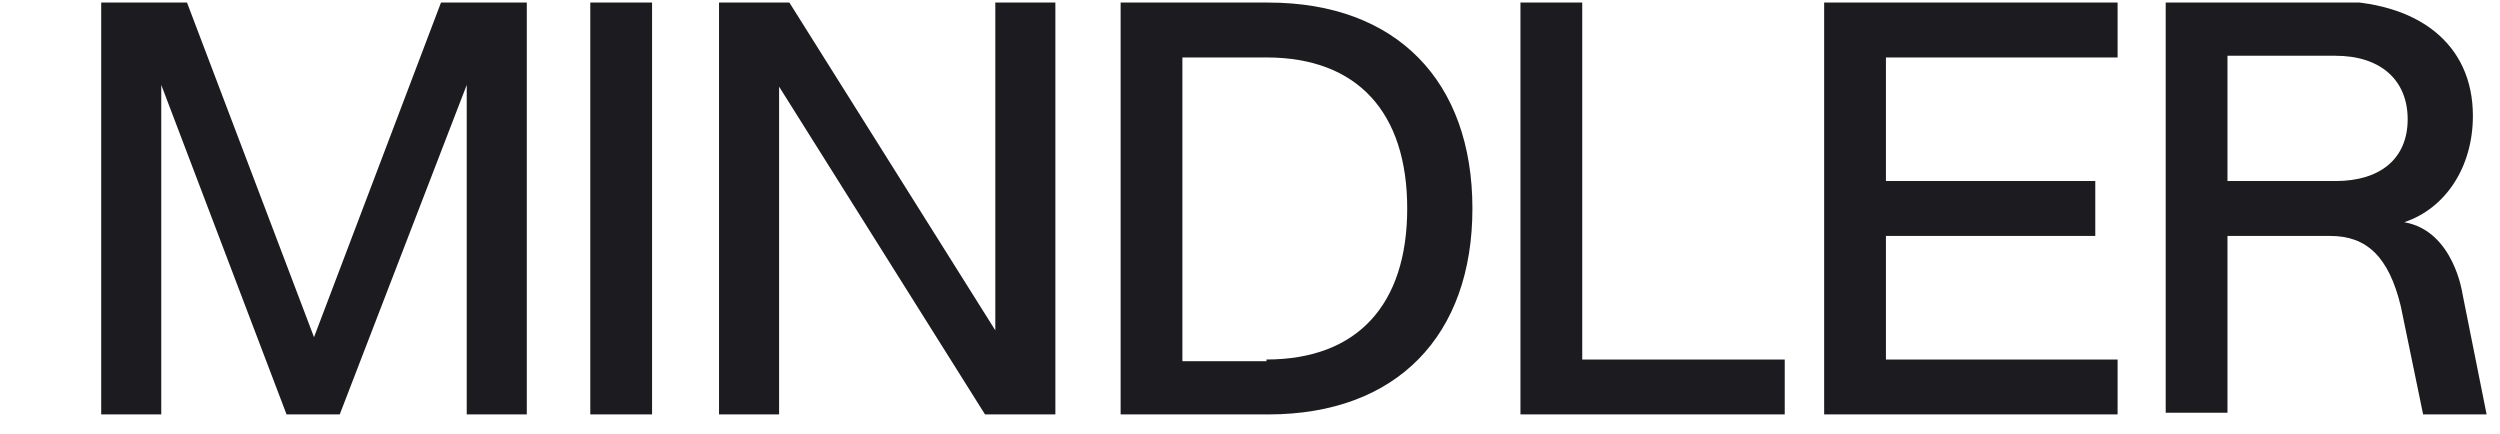
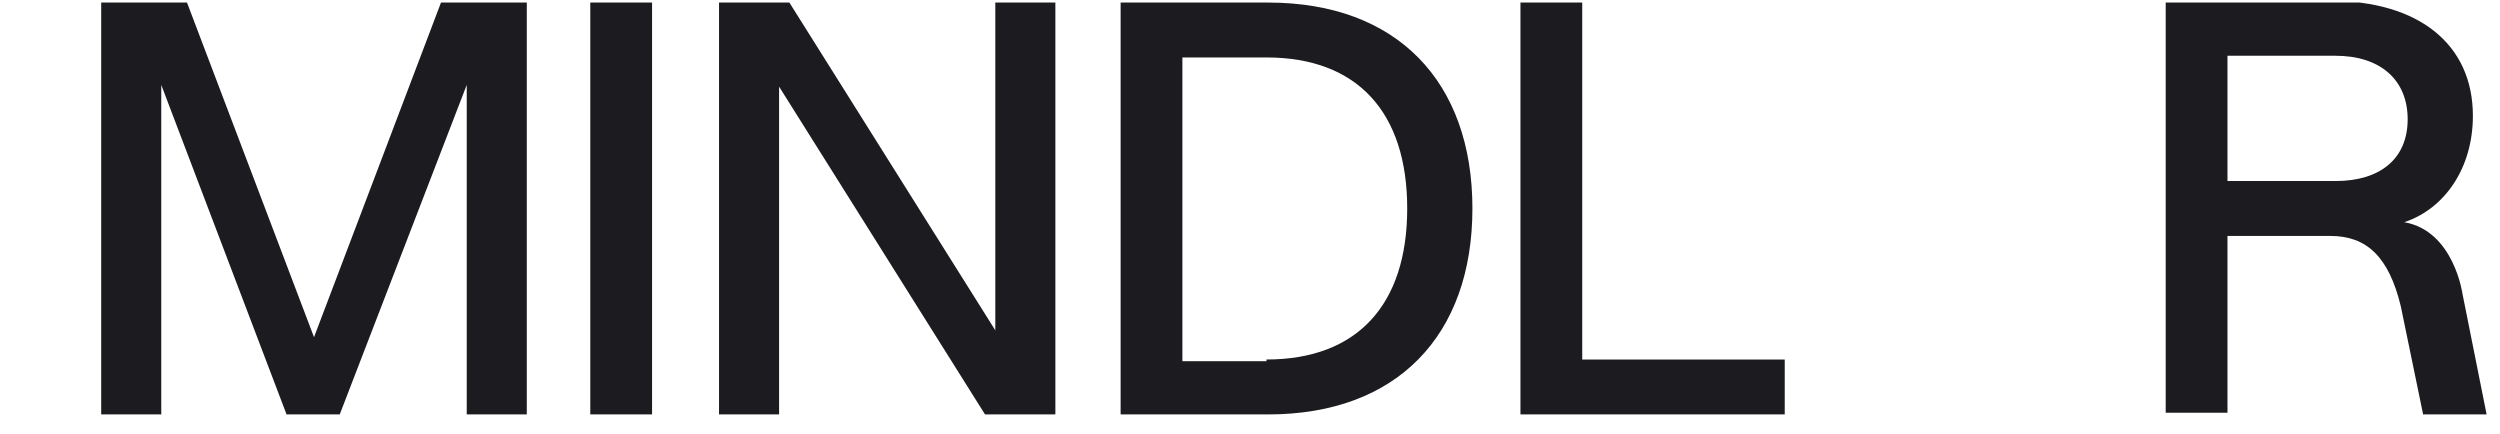
<svg xmlns="http://www.w3.org/2000/svg" width="121" height="21" viewBox="0 0 121 21" fill="none">
  <g clip-path="url(#clip0_856_35413)">
    <path d="M28.57 20.058V0.124H31.56V20.058H28.57Z" fill="#1C1B1F" />
    <path d="M48.173 0.124H51.08V20.058H47.675L37.708 4.193V20.058H34.801V0.124H38.206L48.173 15.988V0.124Z" fill="#1C1B1F" />
    <path d="M71.265 10.091C71.265 16.237 67.611 20.058 61.381 20.058H54.238V0.124H61.381C67.611 0.124 71.265 3.944 71.265 10.091ZM61.298 17.4C65.7 17.4 68.109 14.742 68.109 10.091C68.109 5.439 65.7 2.781 61.298 2.781H57.228V17.483H61.298V17.4Z" fill="#1C1B1F" />
    <path d="M76.58 17.4H86.381V20.058H73.59V0.124H76.58V17.4Z" fill="#1C1B1F" />
-     <path d="M102.492 2.781H91.279V8.762H101.412V11.419H91.279V17.4H102.492V20.058H88.289V0.124H102.492V2.781Z" fill="#1C1B1F" />
    <path d="M7.805 4.11V20.058H4.898V0.124H9.051L15.198 16.32L21.344 0.124H25.497V20.058H22.59V4.11L16.443 20.058H13.869L7.805 4.11Z" fill="#1C1B1F" />
    <path d="M120.352 20.058L119.189 14.244C119.189 14.244 118.774 11.171 116.365 10.755C118.359 10.091 119.688 8.097 119.688 5.606C119.688 2.117 117.03 0.041 112.794 0.041H104.82V19.975H107.81V11.42H112.794C114.538 11.42 115.618 12.416 116.199 14.825L117.279 20.058H120.352ZM113.043 8.762H107.81V2.699H113.043C115.202 2.699 116.531 3.861 116.531 5.772C116.531 7.682 115.202 8.762 113.043 8.762Z" fill="#1C1B1F" />
  </g>
  <defs>
    <clipPath id="clip0_856_35413">
      <rect width="145.35" height="19.934" fill="white" transform="translate(-25 0.124)" />
    </clipPath>
  </defs>
</svg>